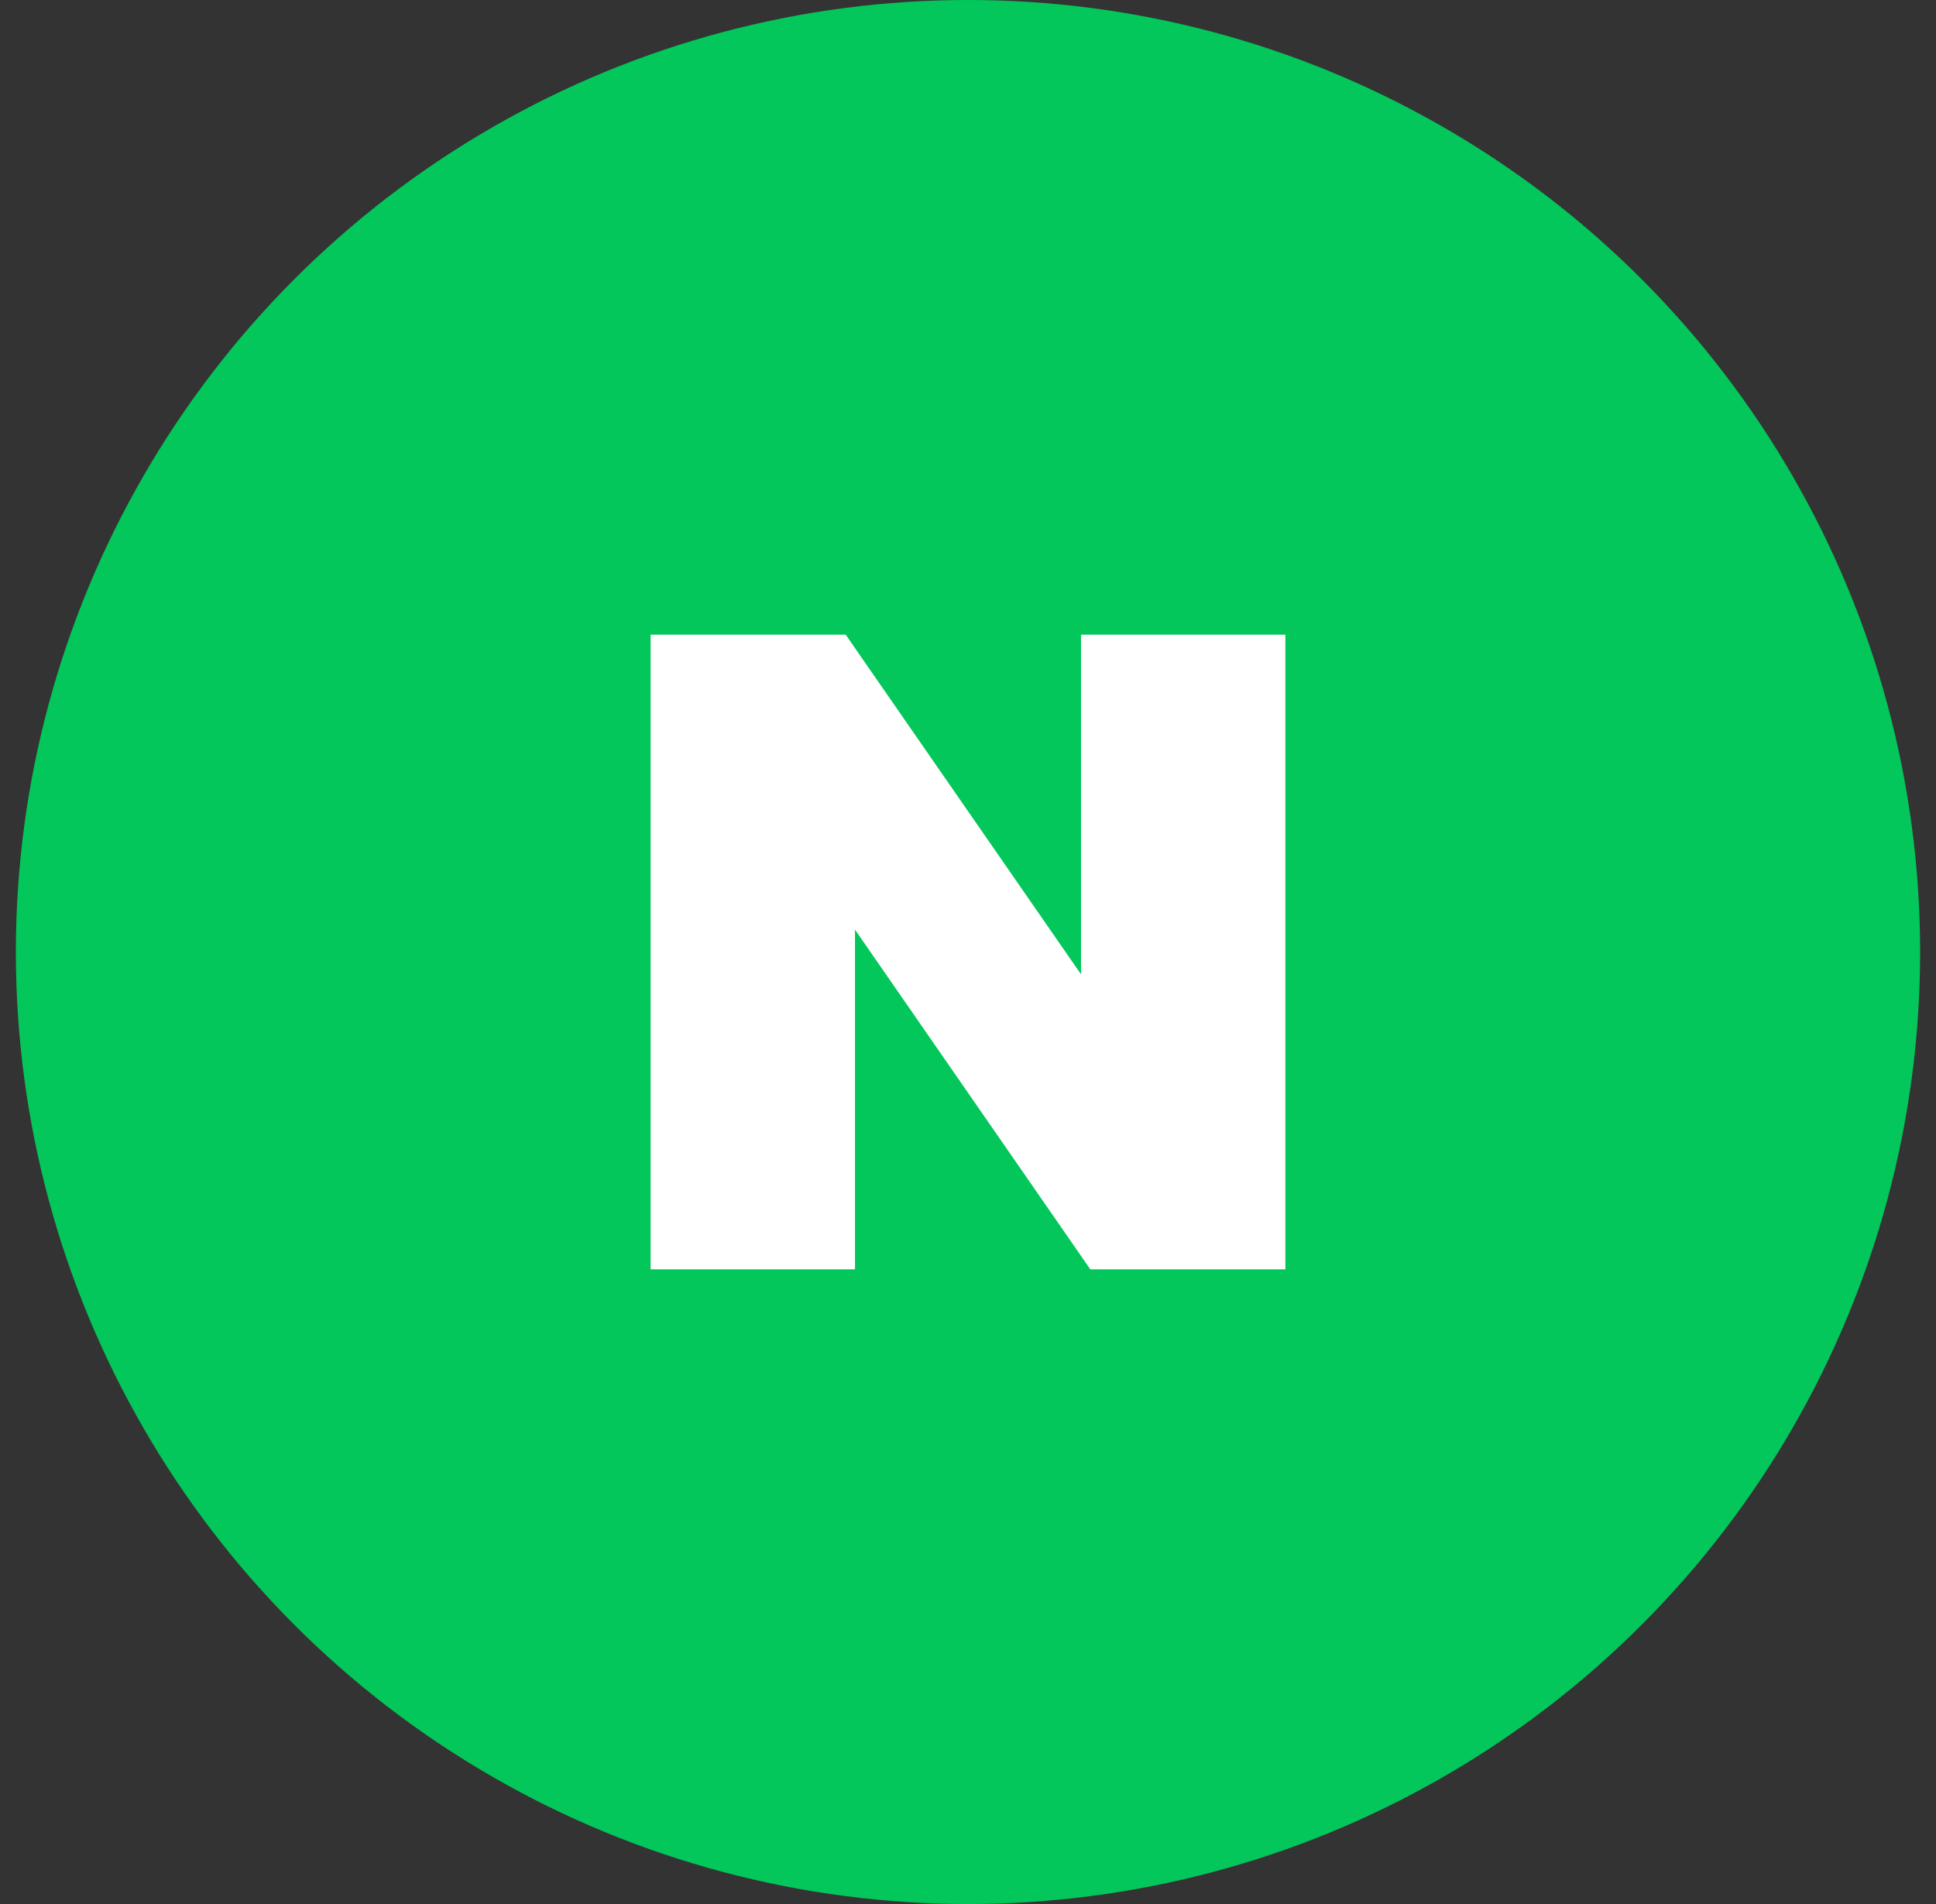
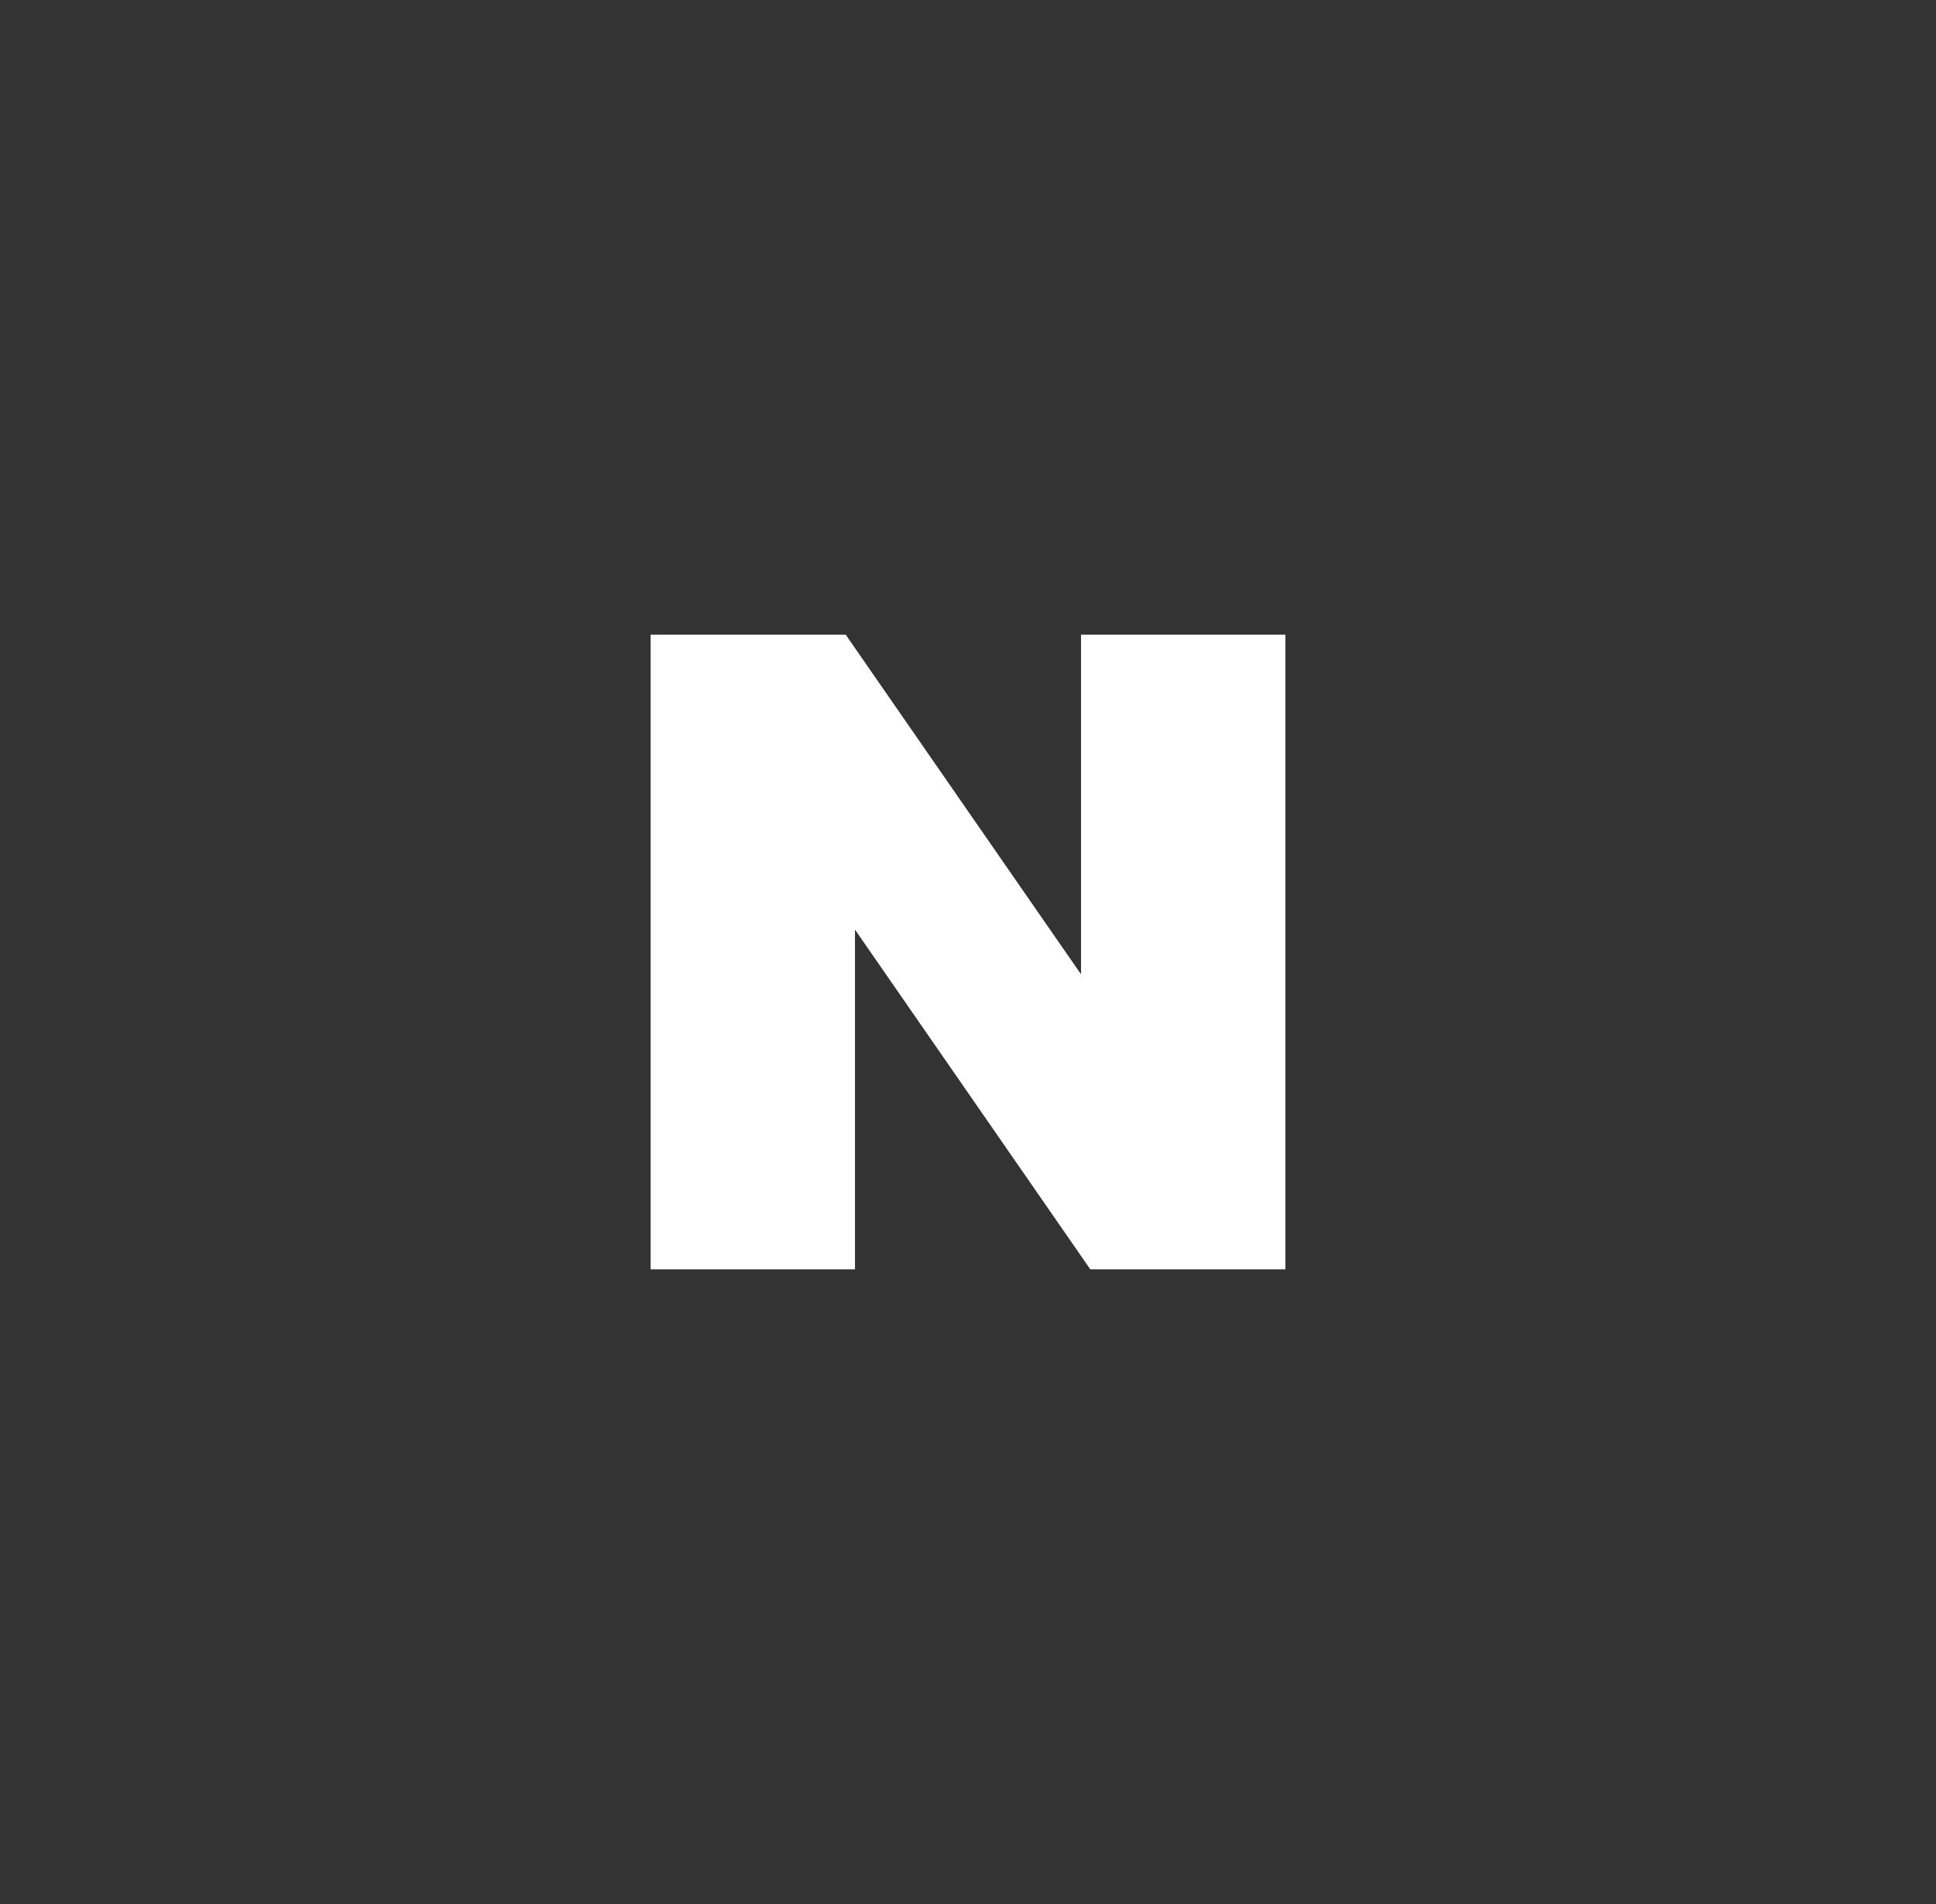
<svg xmlns="http://www.w3.org/2000/svg" width="61" height="60" viewBox="0 0 61 60" fill="none">
  <rect x="0" y="0" width="61" height="60" fill="#333333" stroke="none" />
-   <circle cx="30.5" cy="30" r="30" fill="#03C75A" />
-   <path d="M34.061 30.703L26.646 20H20.5V40H26.939V29.295L34.354 40H40.5V20H34.061V30.703Z" fill="white" />
+   <path d="M34.061 30.703L26.646 20H20.5V40H26.939V29.295L34.354 40H40.5V20H34.061Z" fill="white" />
</svg>